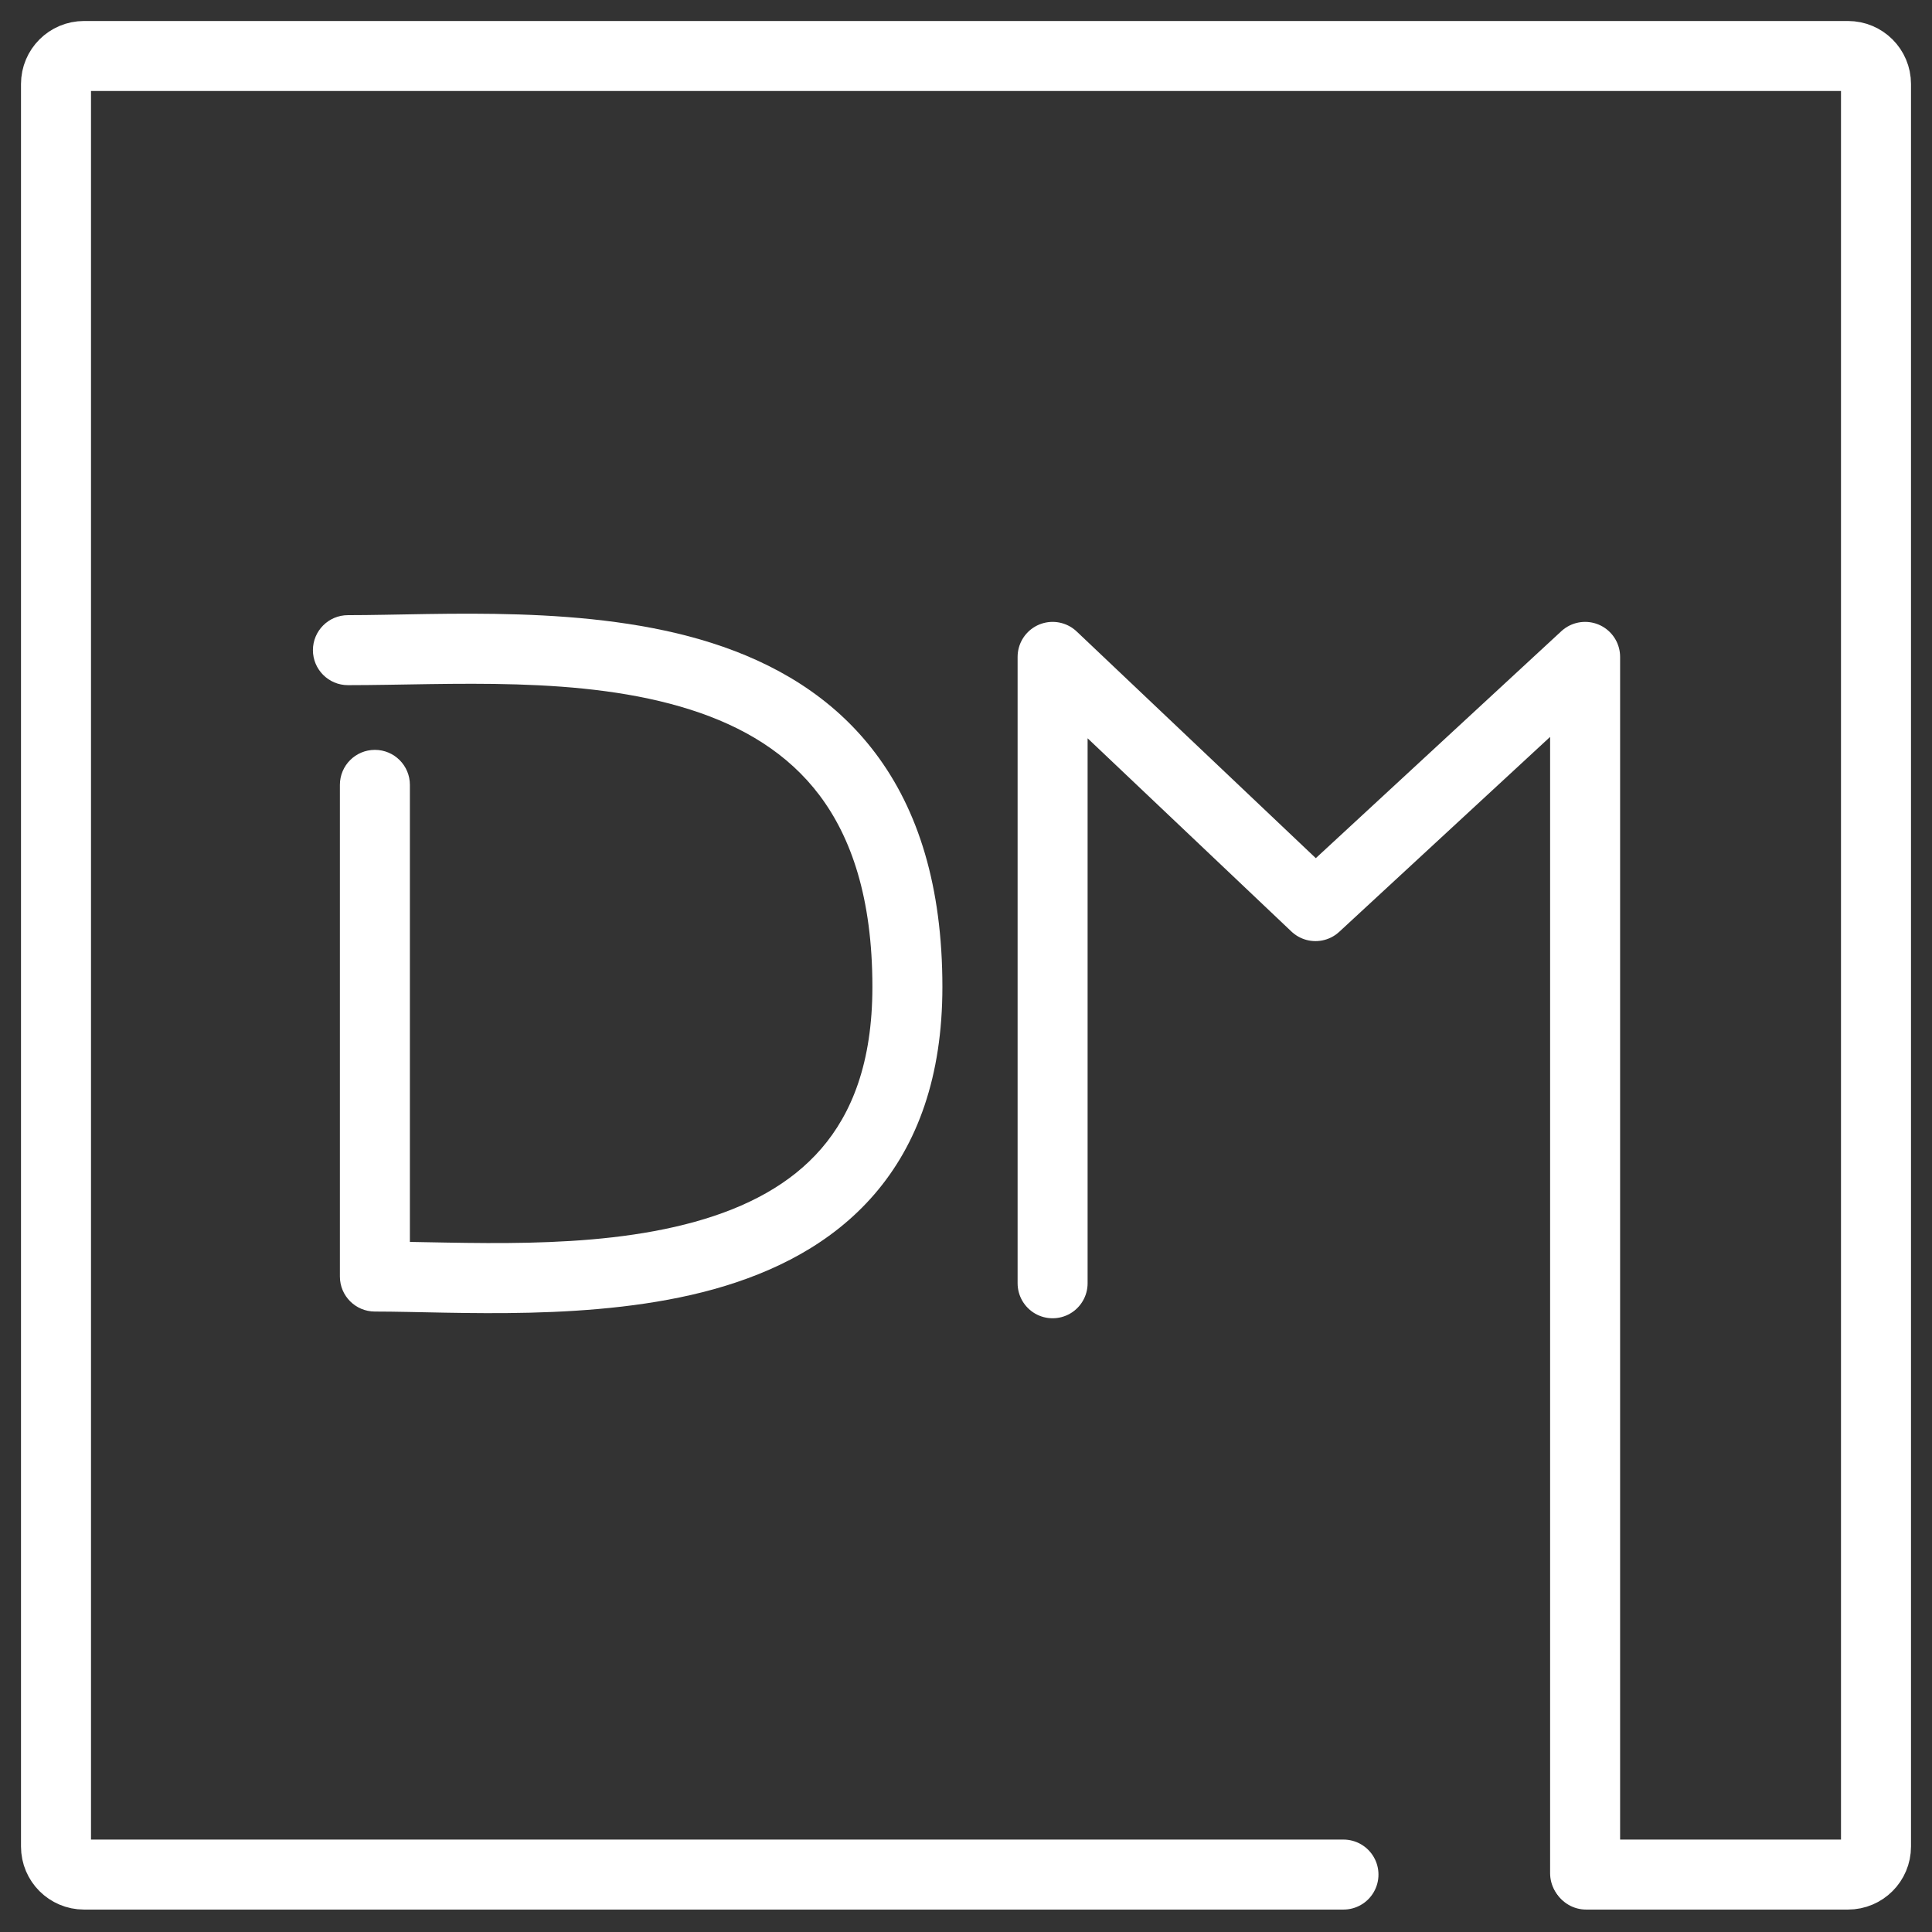
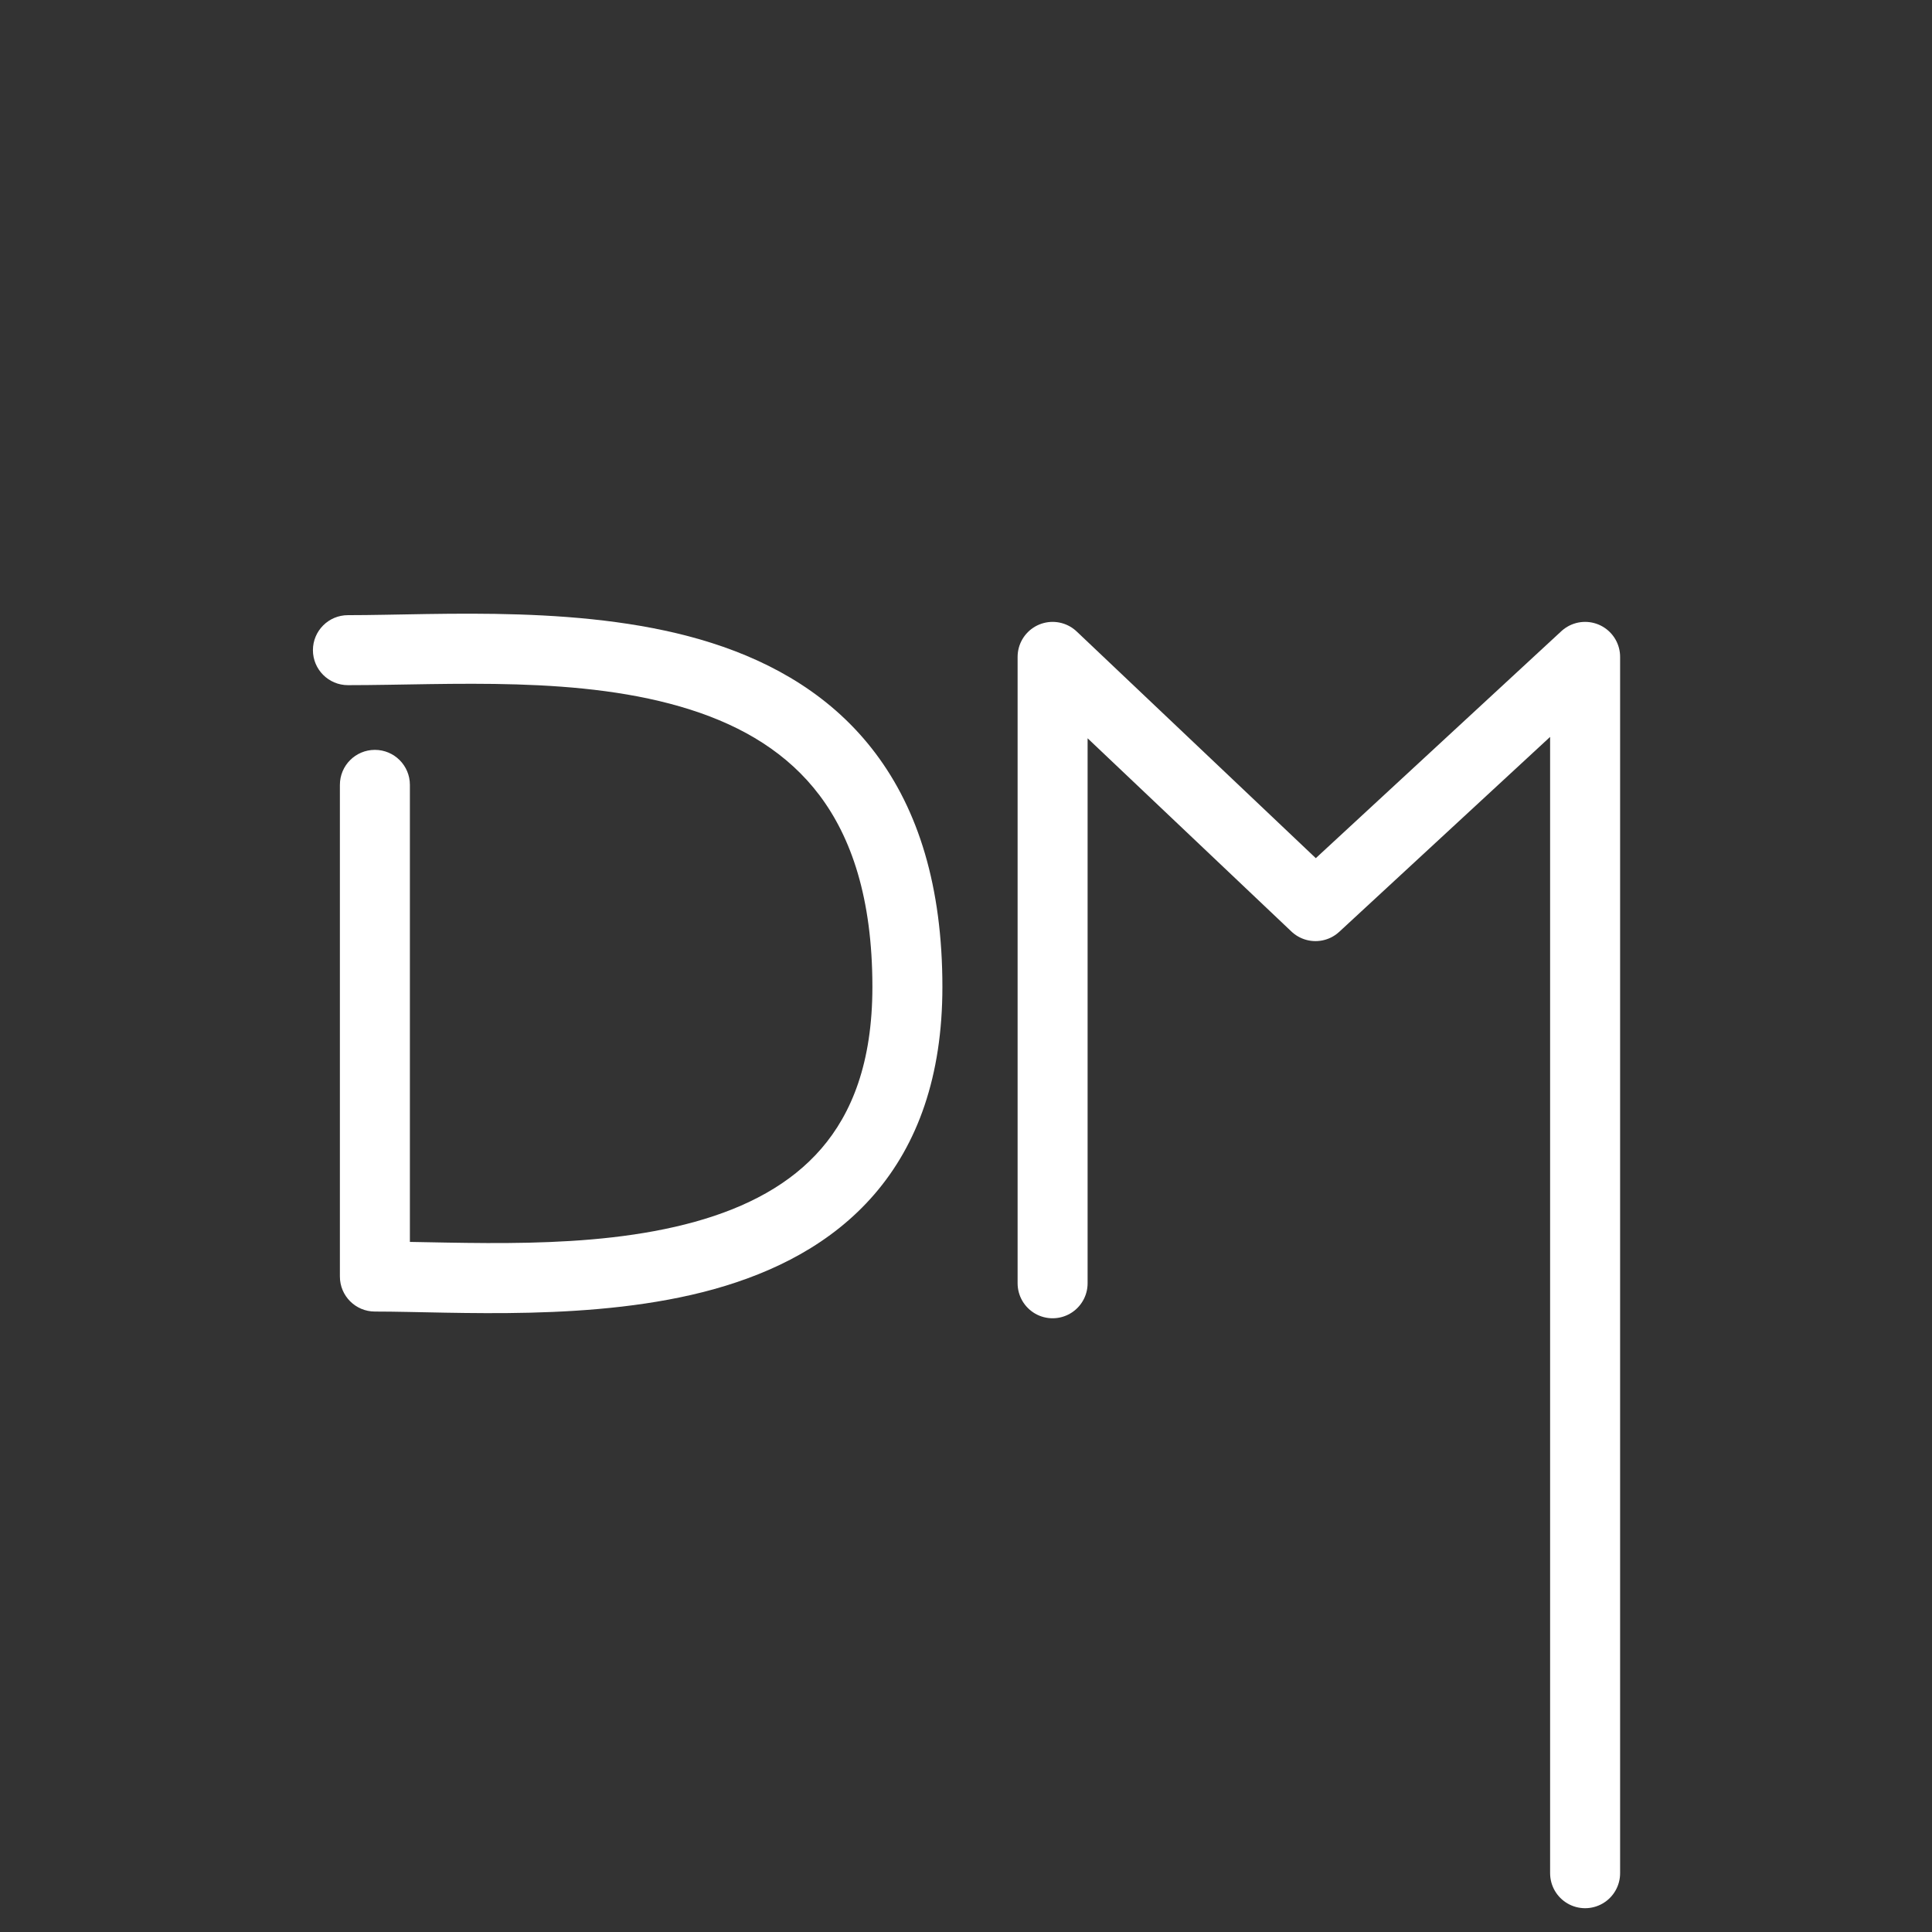
<svg xmlns="http://www.w3.org/2000/svg" width="69" height="69" viewBox="0 0 69 69" fill="none">
  <rect x="0" y="0" width="69" height="69" fill="#333333" stroke="none" />
-   <path d="M56.648 66.949H66C66.552 66.949 67 66.501 67 65.949V3C67 2.448 66.552 2 66 2H3C2.448 2 2 2.448 2 3V65.949C2 66.501 2.448 66.949 3 66.949H47.981" stroke="white" stroke-width="2.5" stroke-linecap="round" />
  <path d="M14.639 28.031C14.639 27.34 14.079 26.781 13.389 26.781C12.698 26.781 12.139 27.34 12.139 28.031H14.639ZM13.389 45.591H12.139C12.139 46.281 12.698 46.841 13.389 46.841V45.591ZM12.426 21.97C11.736 21.97 11.176 22.529 11.176 23.22C11.176 23.91 11.736 24.47 12.426 24.47V21.97ZM12.139 28.031V45.591H14.639V28.031H12.139ZM13.389 46.841C16.246 46.841 21.272 47.216 25.49 46.044C27.638 45.446 29.703 44.422 31.229 42.652C32.771 40.864 33.657 38.437 33.657 35.247H31.157C31.157 37.951 30.419 39.764 29.335 41.02C28.236 42.294 26.675 43.119 24.82 43.635C21.034 44.687 16.55 44.341 13.389 44.341V46.841ZM33.657 35.247C33.657 31.657 32.793 28.928 31.265 26.9C29.74 24.875 27.647 23.673 25.414 22.962C21.05 21.572 15.757 21.97 12.426 21.97V24.47C16.076 24.47 20.774 24.108 24.655 25.344C26.545 25.946 28.138 26.904 29.269 28.404C30.396 29.902 31.157 32.063 31.157 35.247H33.657Z" fill="white" />
  <path d="M56.611 66.9V23.46L46.982 32.361L37.593 23.46V45.831" stroke="white" stroke-width="2.5" stroke-linecap="round" stroke-linejoin="round" />
</svg>